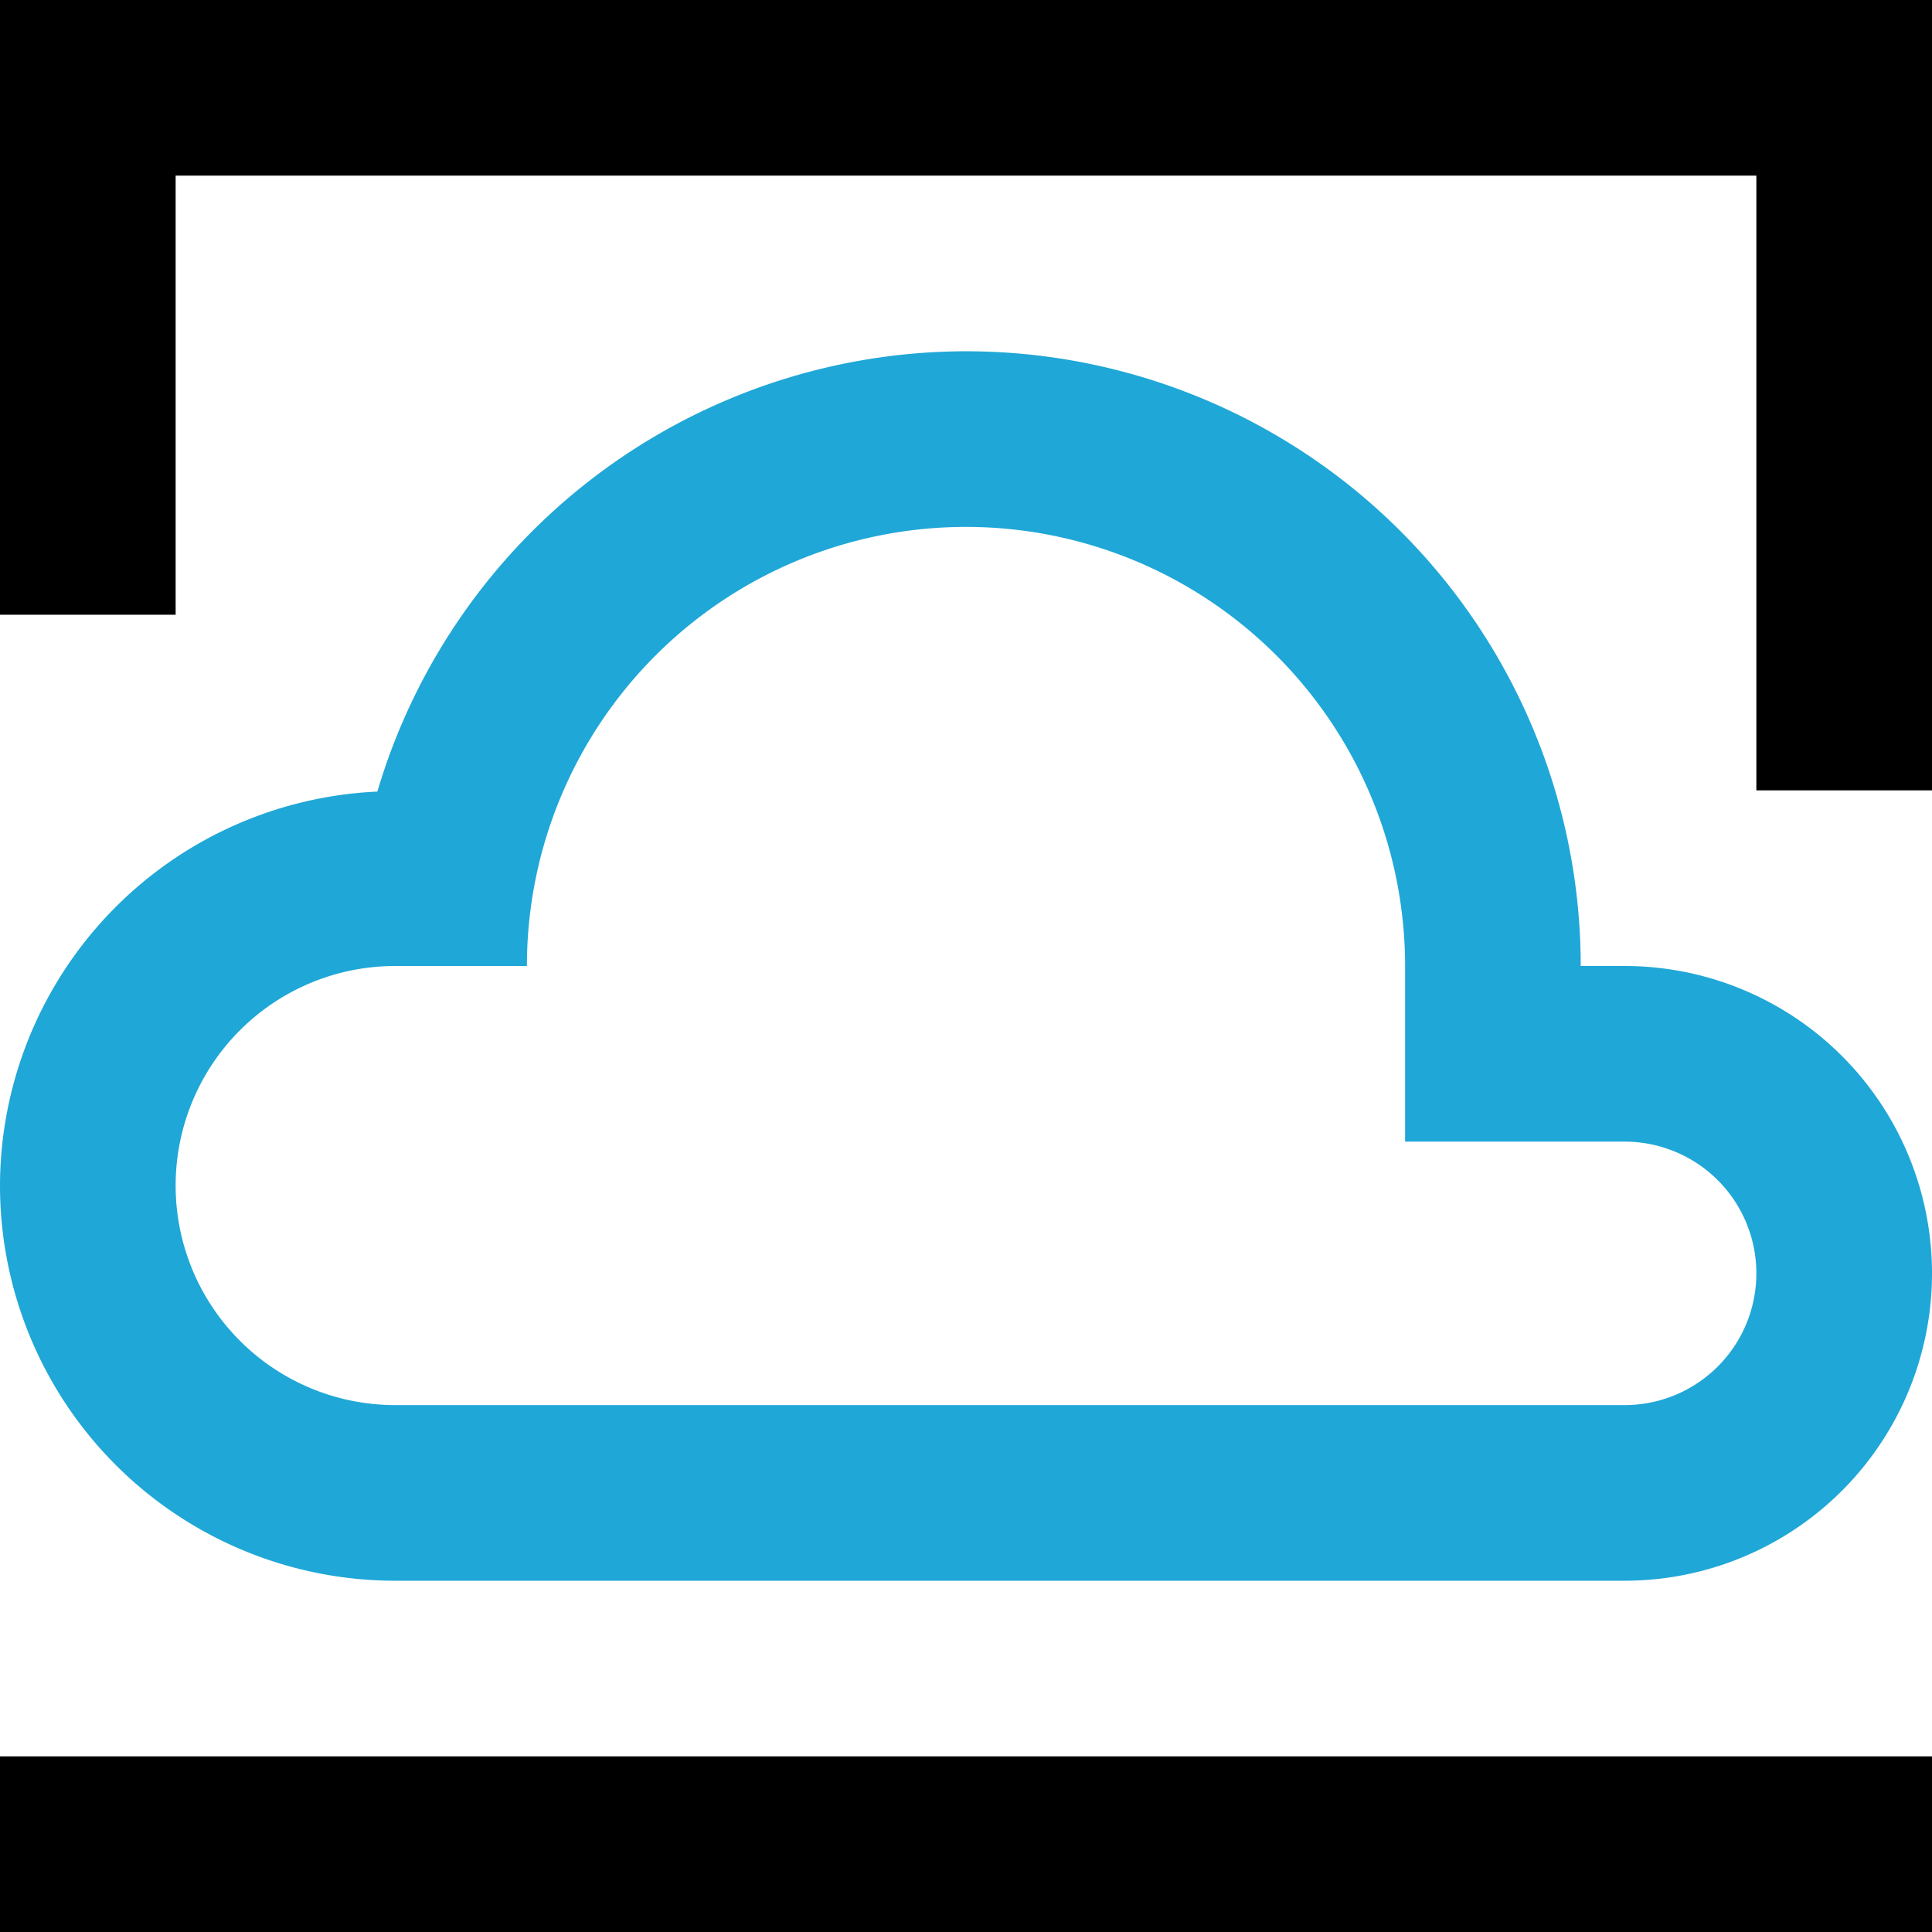
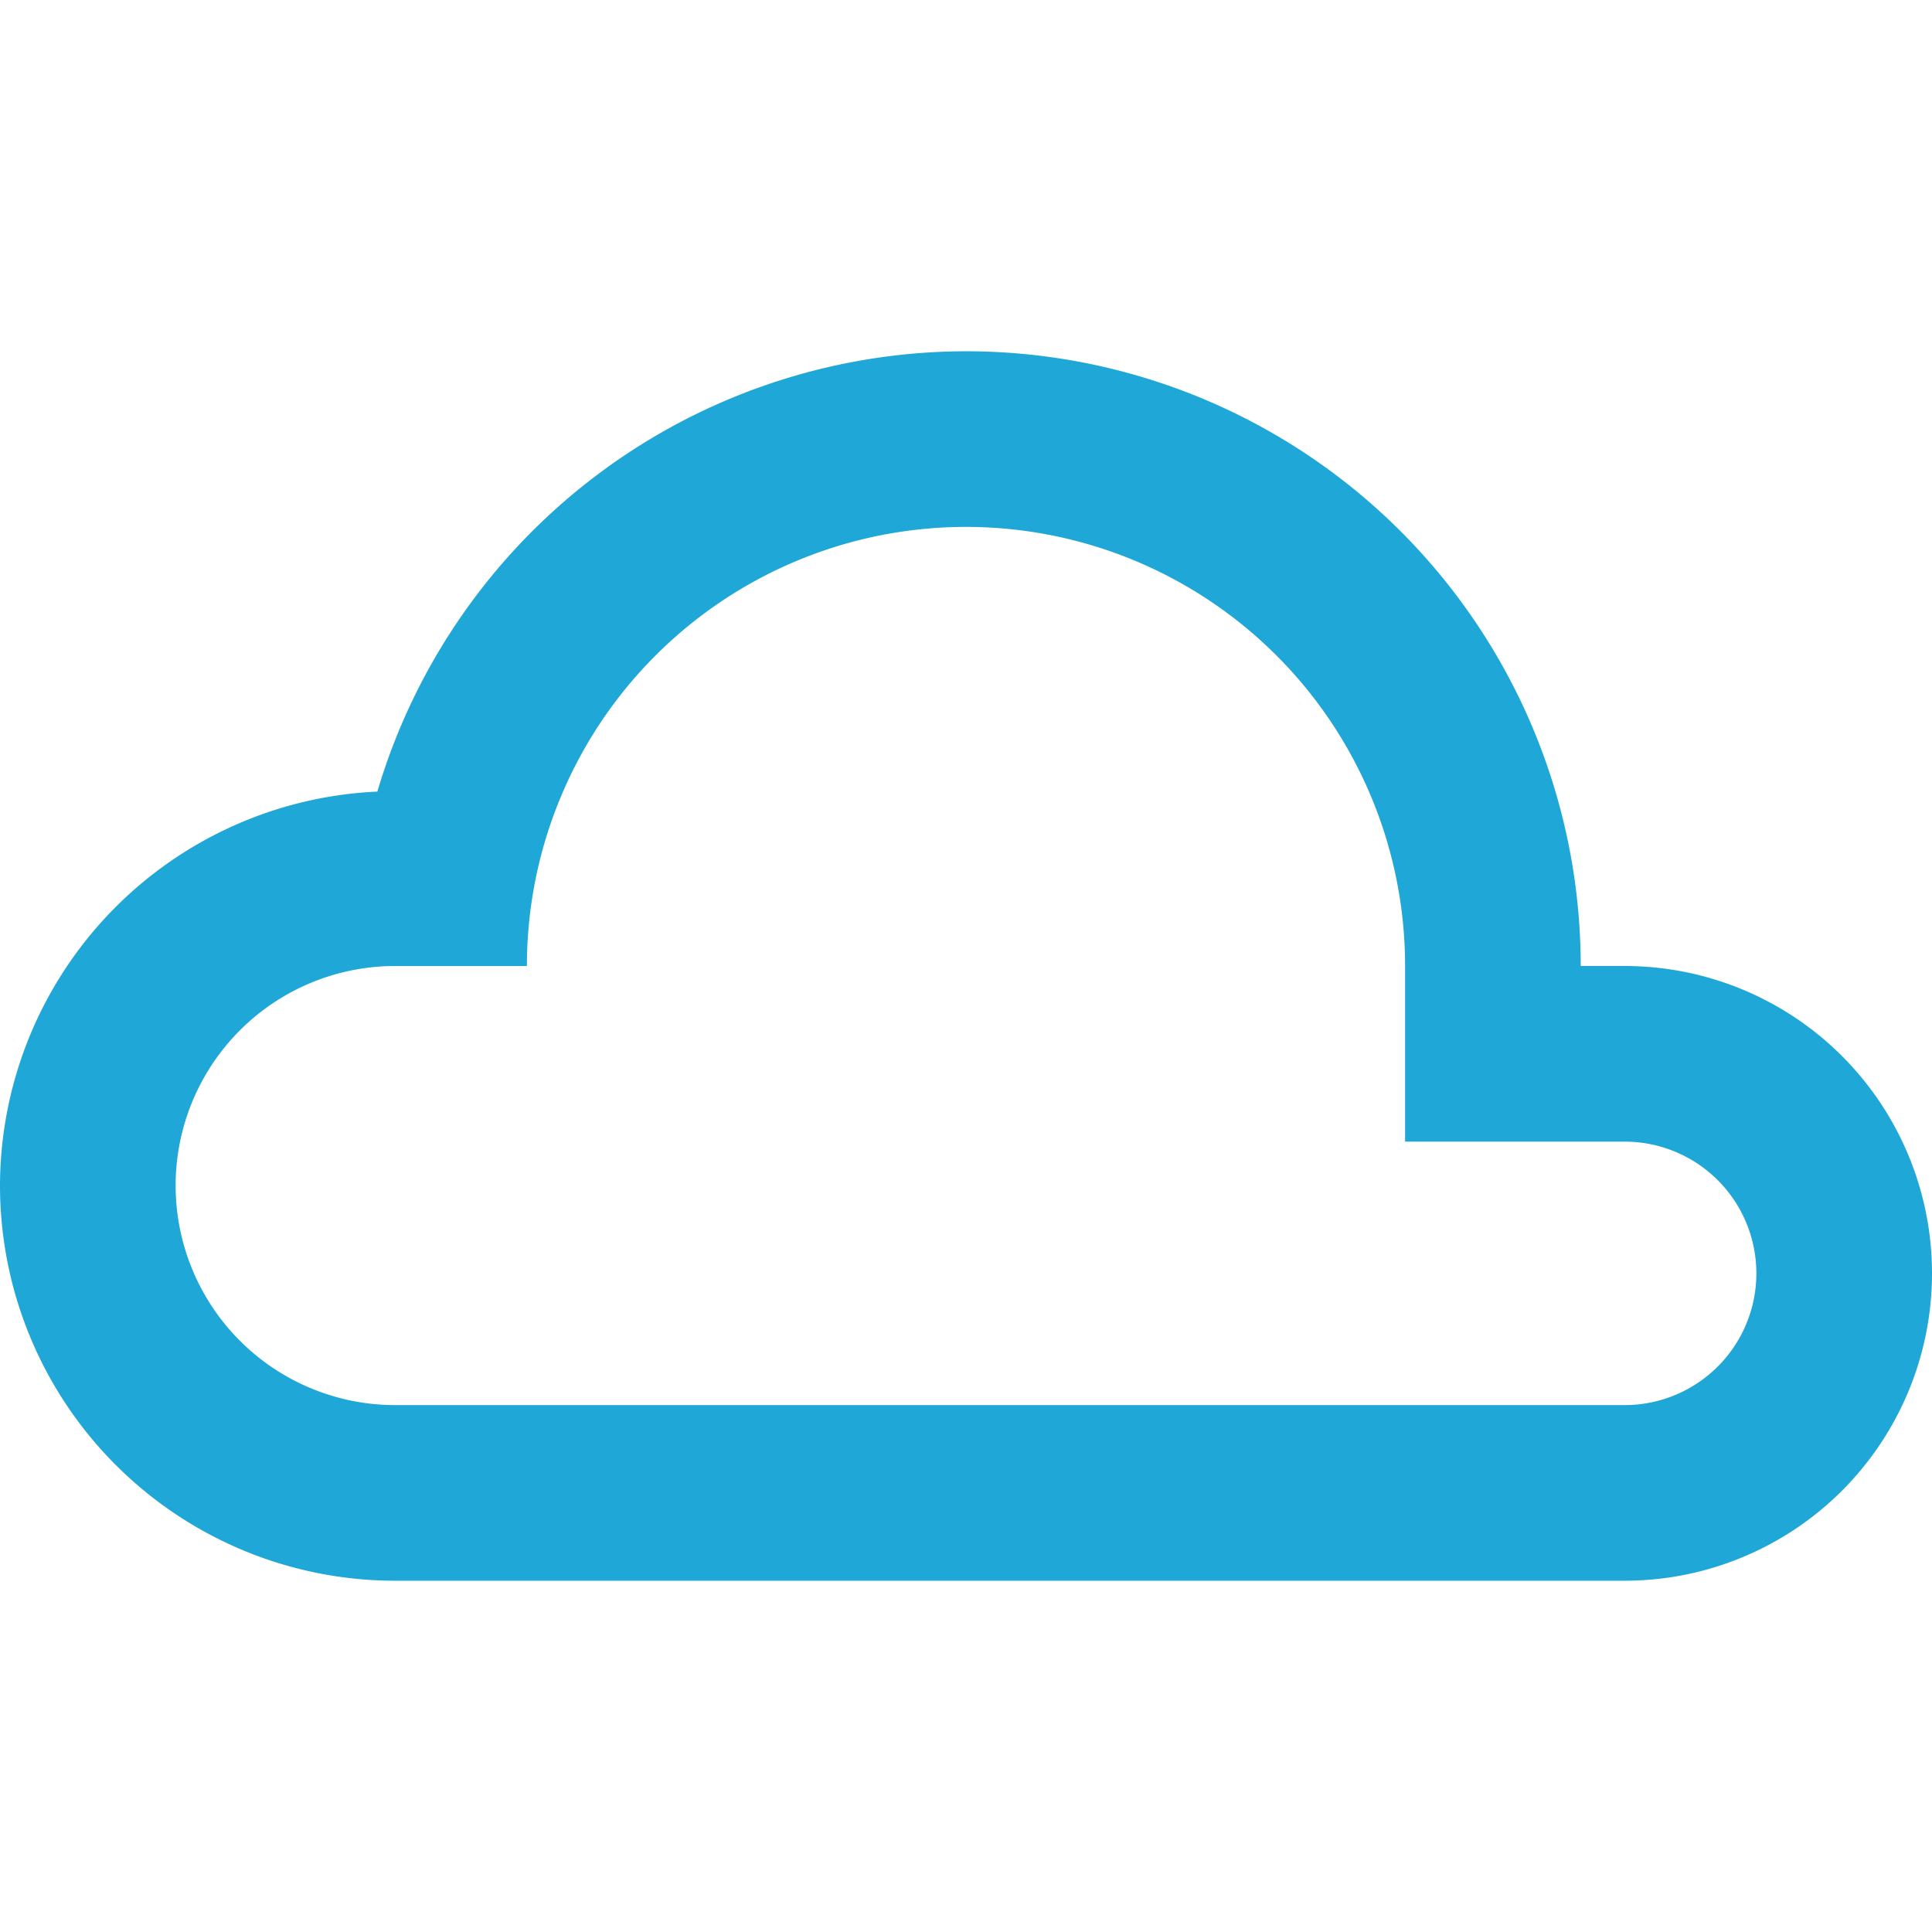
<svg xmlns="http://www.w3.org/2000/svg" xml:space="preserve" width="22" height="22">
-   <path d="M0 0v7h2V2h18v7h2V0Zm0 20v2h22v-2z" />
  <path fill="#1fa7d7" d="M11 4a7 7 0 0 0-6.703 5.014A4.5 4.5 0 0 0 0 13.5 4.5 4.5 0 0 0 4.5 18h14a3.5 3.5 0 0 0 3.5-3.5 3.5 3.5 0 0 0-3.5-3.5H18a7 7 0 0 0-7-7zm0 2a5 5 0 0 1 5 5v2h2.5a1.5 1.5 0 0 1 1.5 1.5 1.5 1.5 0 0 1-1.5 1.5h-14A2.5 2.5 0 0 1 2 13.5 2.5 2.5 0 0 1 4.5 11H6a5 5 0 0 1 5-5z" paint-order="stroke fill markers" />
</svg>